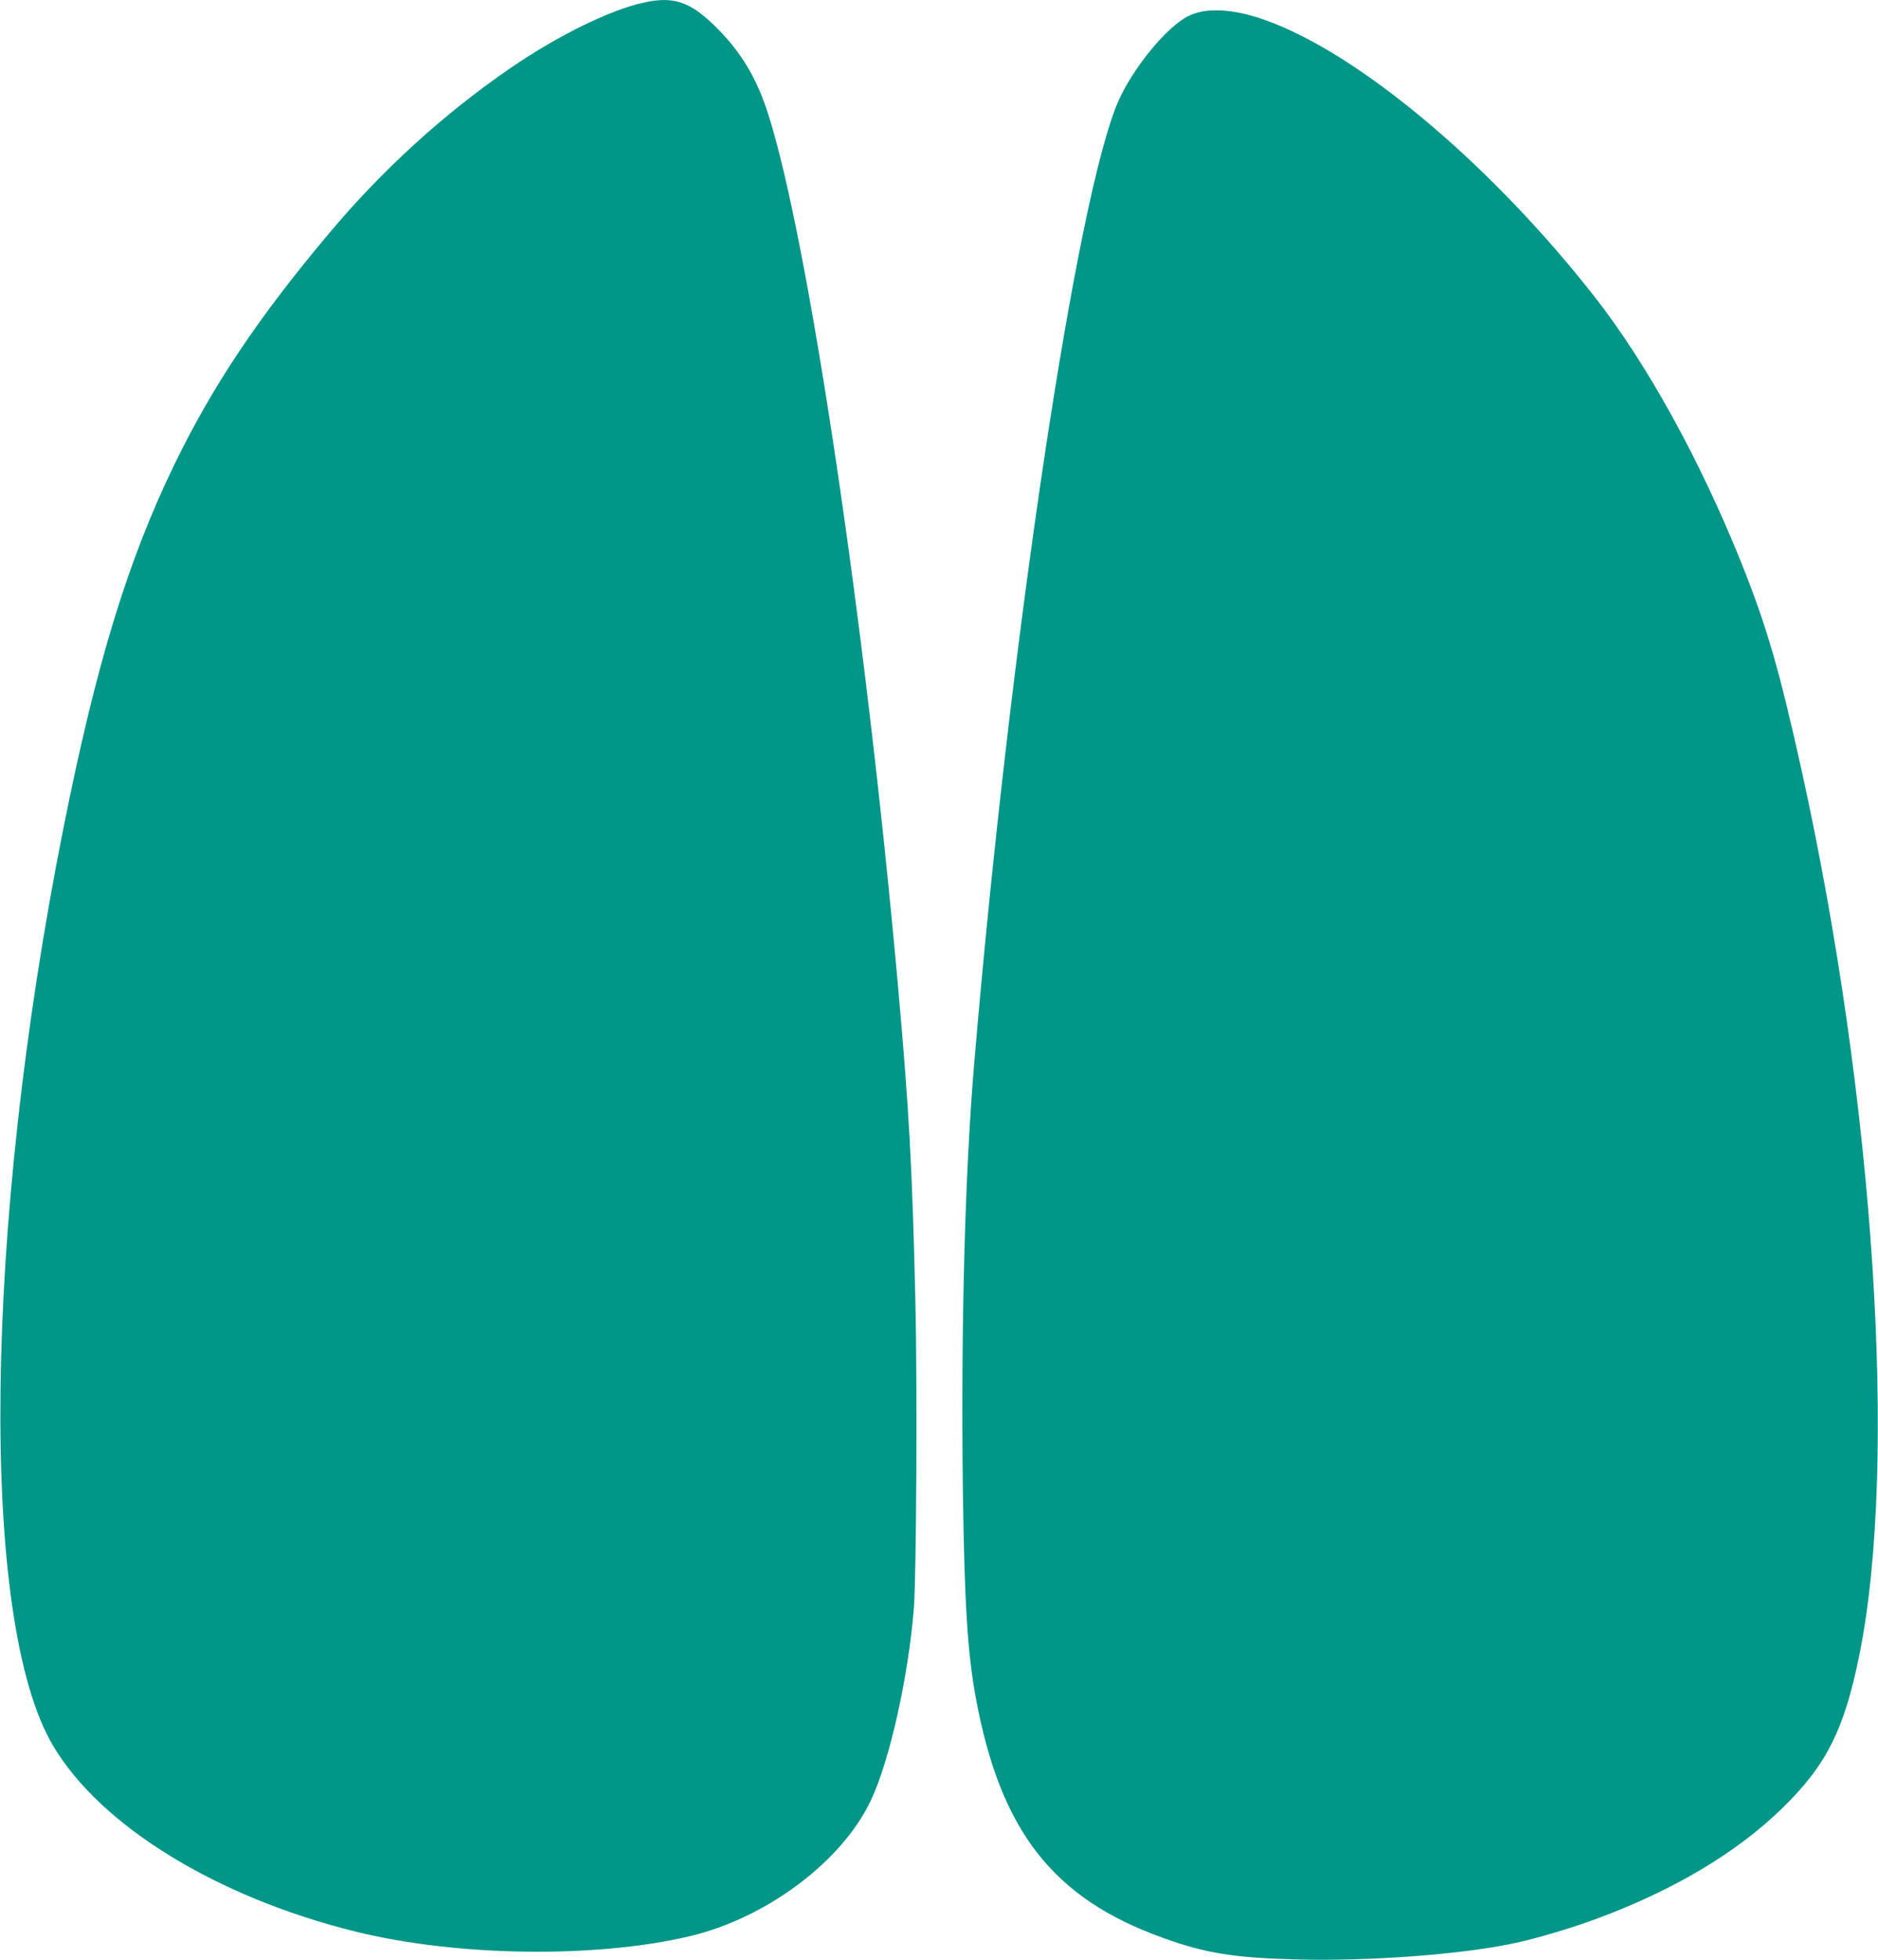
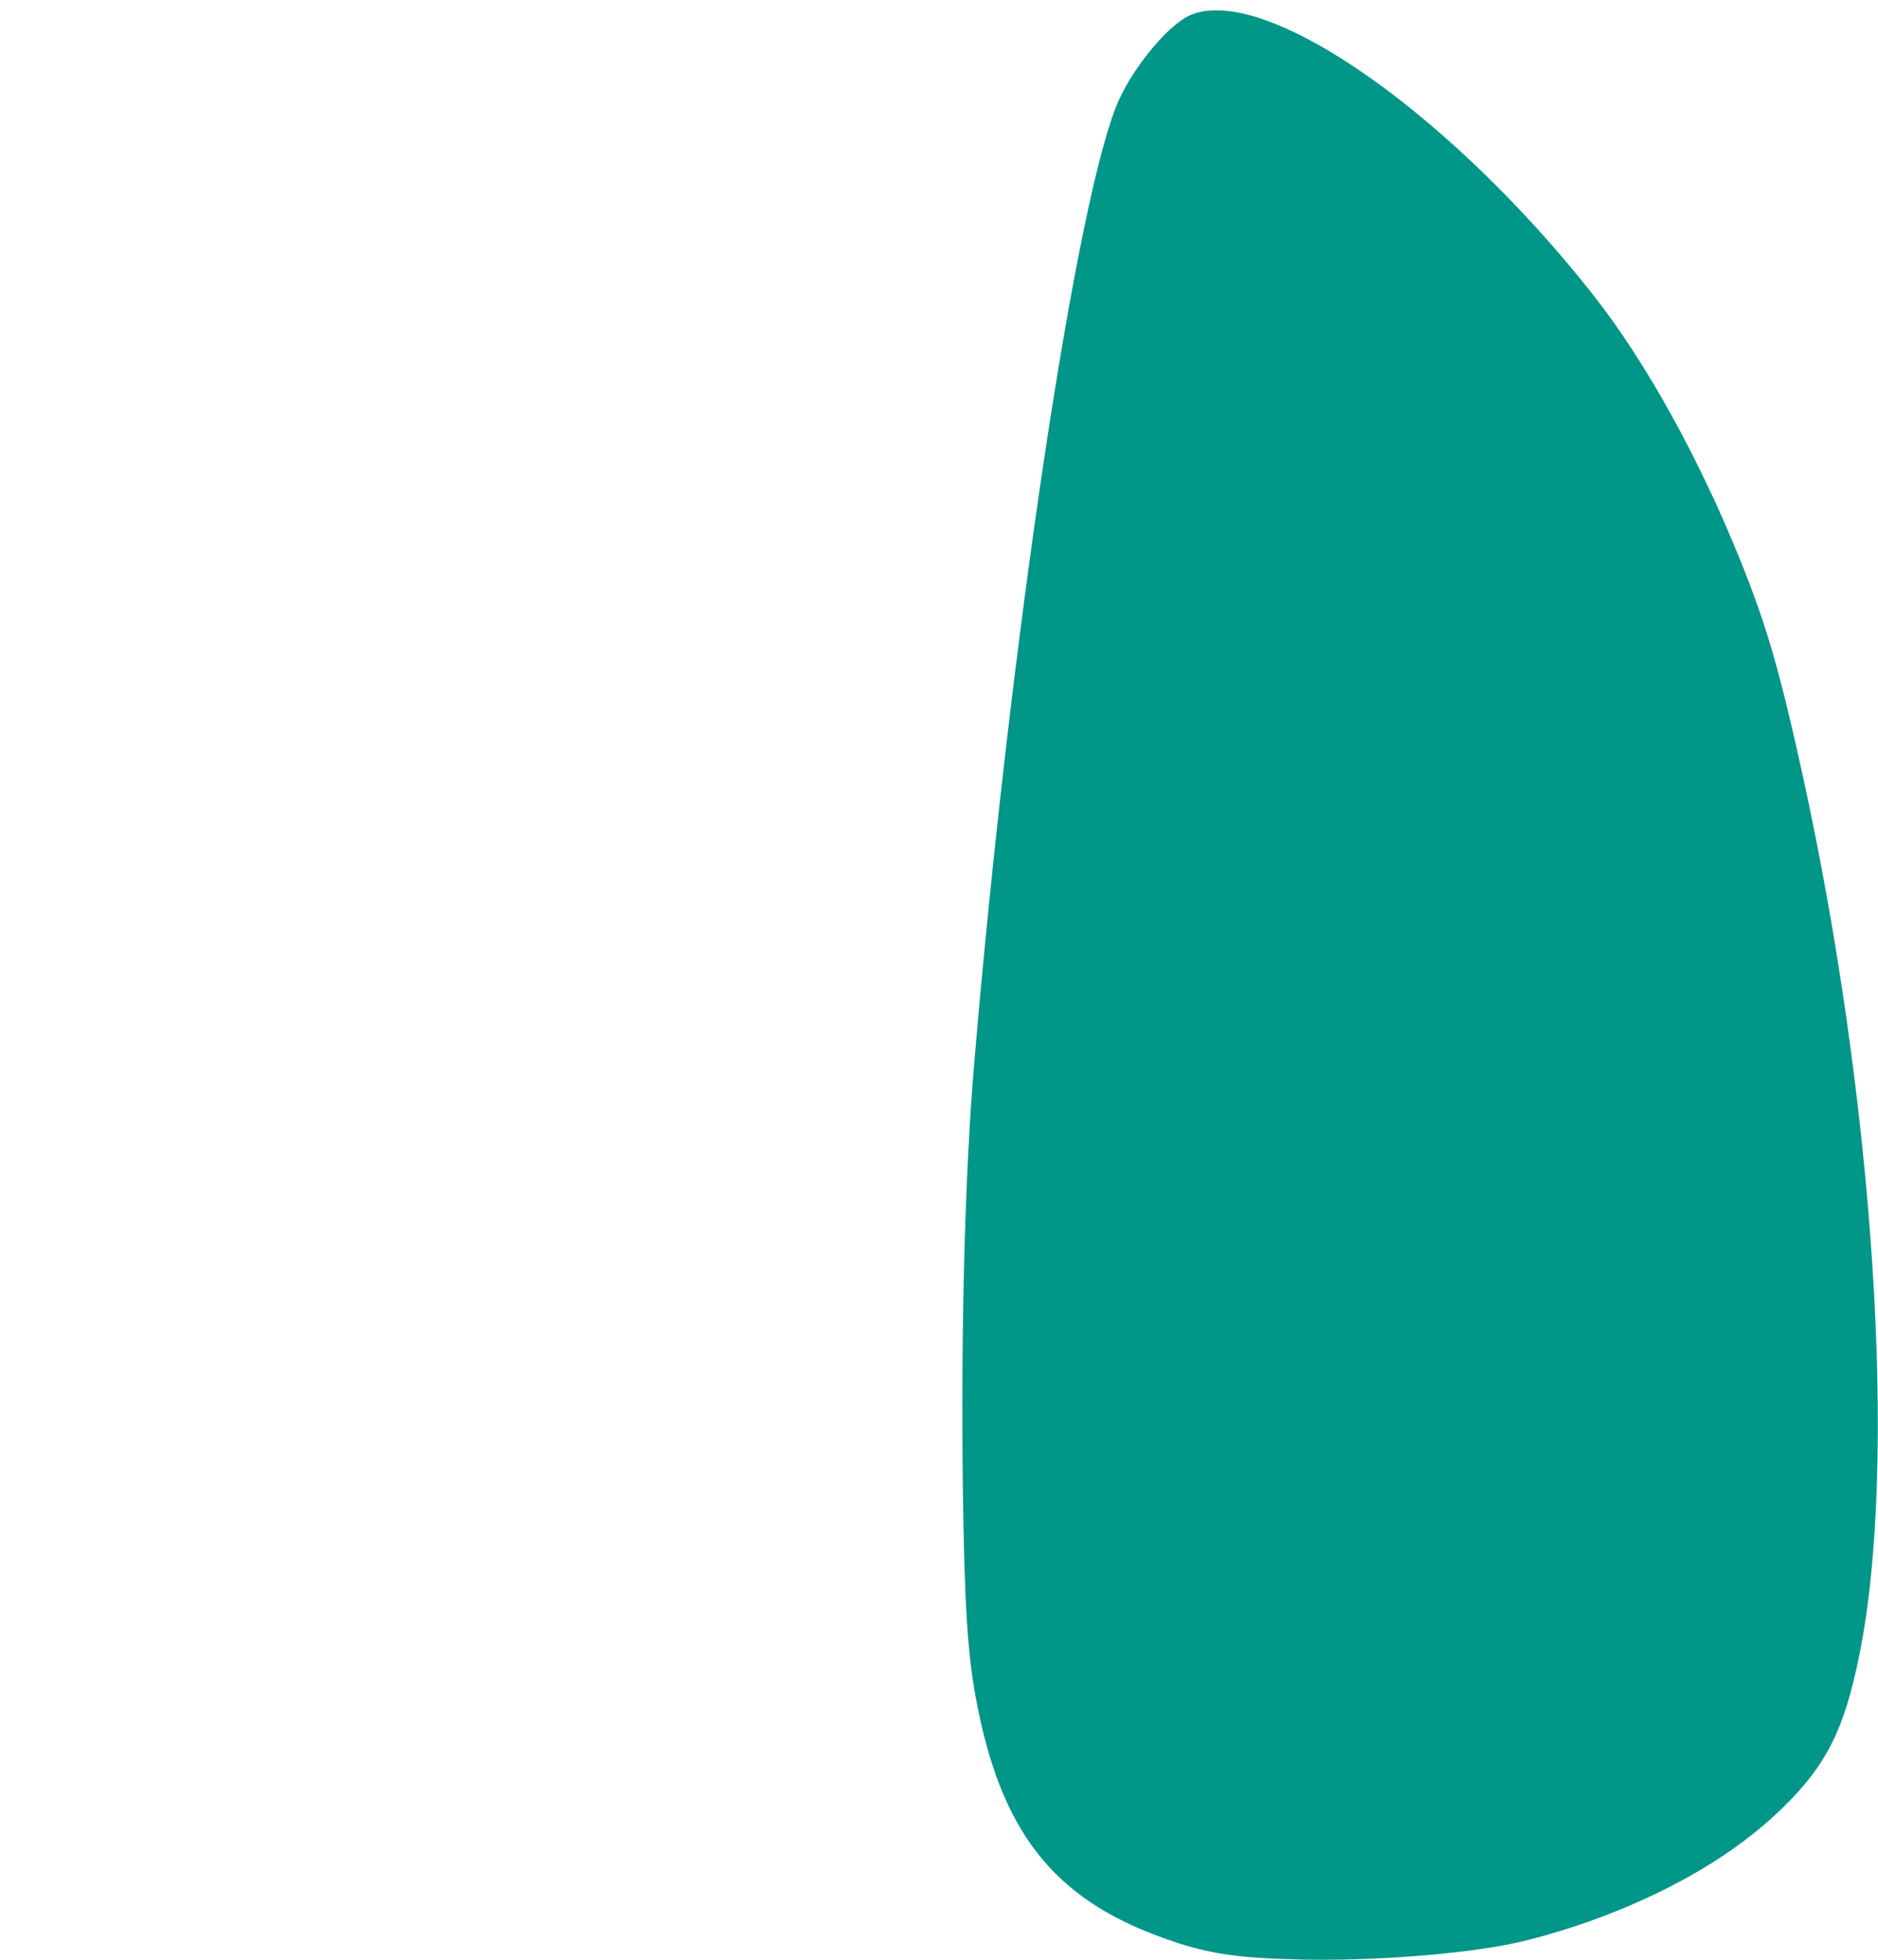
<svg xmlns="http://www.w3.org/2000/svg" version="1.0" width="1227pt" height="1280pt" viewBox="0 0 1227 1280" preserveAspectRatio="xMidYMid meet">
  <g transform="translate(0,1280) scale(0.1,-0.1)" fill="#009688" stroke="none">
-     <path d="M4210 12784 c-222 -47 -571 -219 -880 -432 -433 -298 -832 -661 -1181 -1077 -461 -548 -759 -993 -1009 -1507 -307 -634 -511 -1302 -725 -2373 -523 -2624 -552 -5180 -68 -5996 311 -524 1070 -990 1978 -1214 660 -163 1566 -175 2180 -30 504 119 999 490 1186 890 123 261 245 811 280 1255 16 218 23 1439 10 1990 -21 901 -41 1255 -116 2095 -214 2372 -584 4852 -846 5670 -72 227 -172 396 -324 551 -178 181 -287 221 -485 178z" />
    <path d="M7883 12729 c-35 -3 -85 -17 -117 -33 -140 -68 -358 -332 -457 -552 -272 -607 -711 -3532 -944 -6289 -61 -723 -87 -1716 -74 -2785 10 -732 30 -1062 84 -1355 160 -870 502 -1311 1219 -1569 286 -104 474 -133 901 -143 464 -10 1031 32 1376 102 151 30 390 101 565 166 497 184 907 428 1202 714 294 284 412 518 511 1011 252 1251 97 3614 -375 5759 -148 671 -232 958 -399 1375 -270 670 -615 1295 -955 1730 -652 833 -1478 1539 -2088 1784 -176 71 -320 98 -449 85z" />
  </g>
</svg>